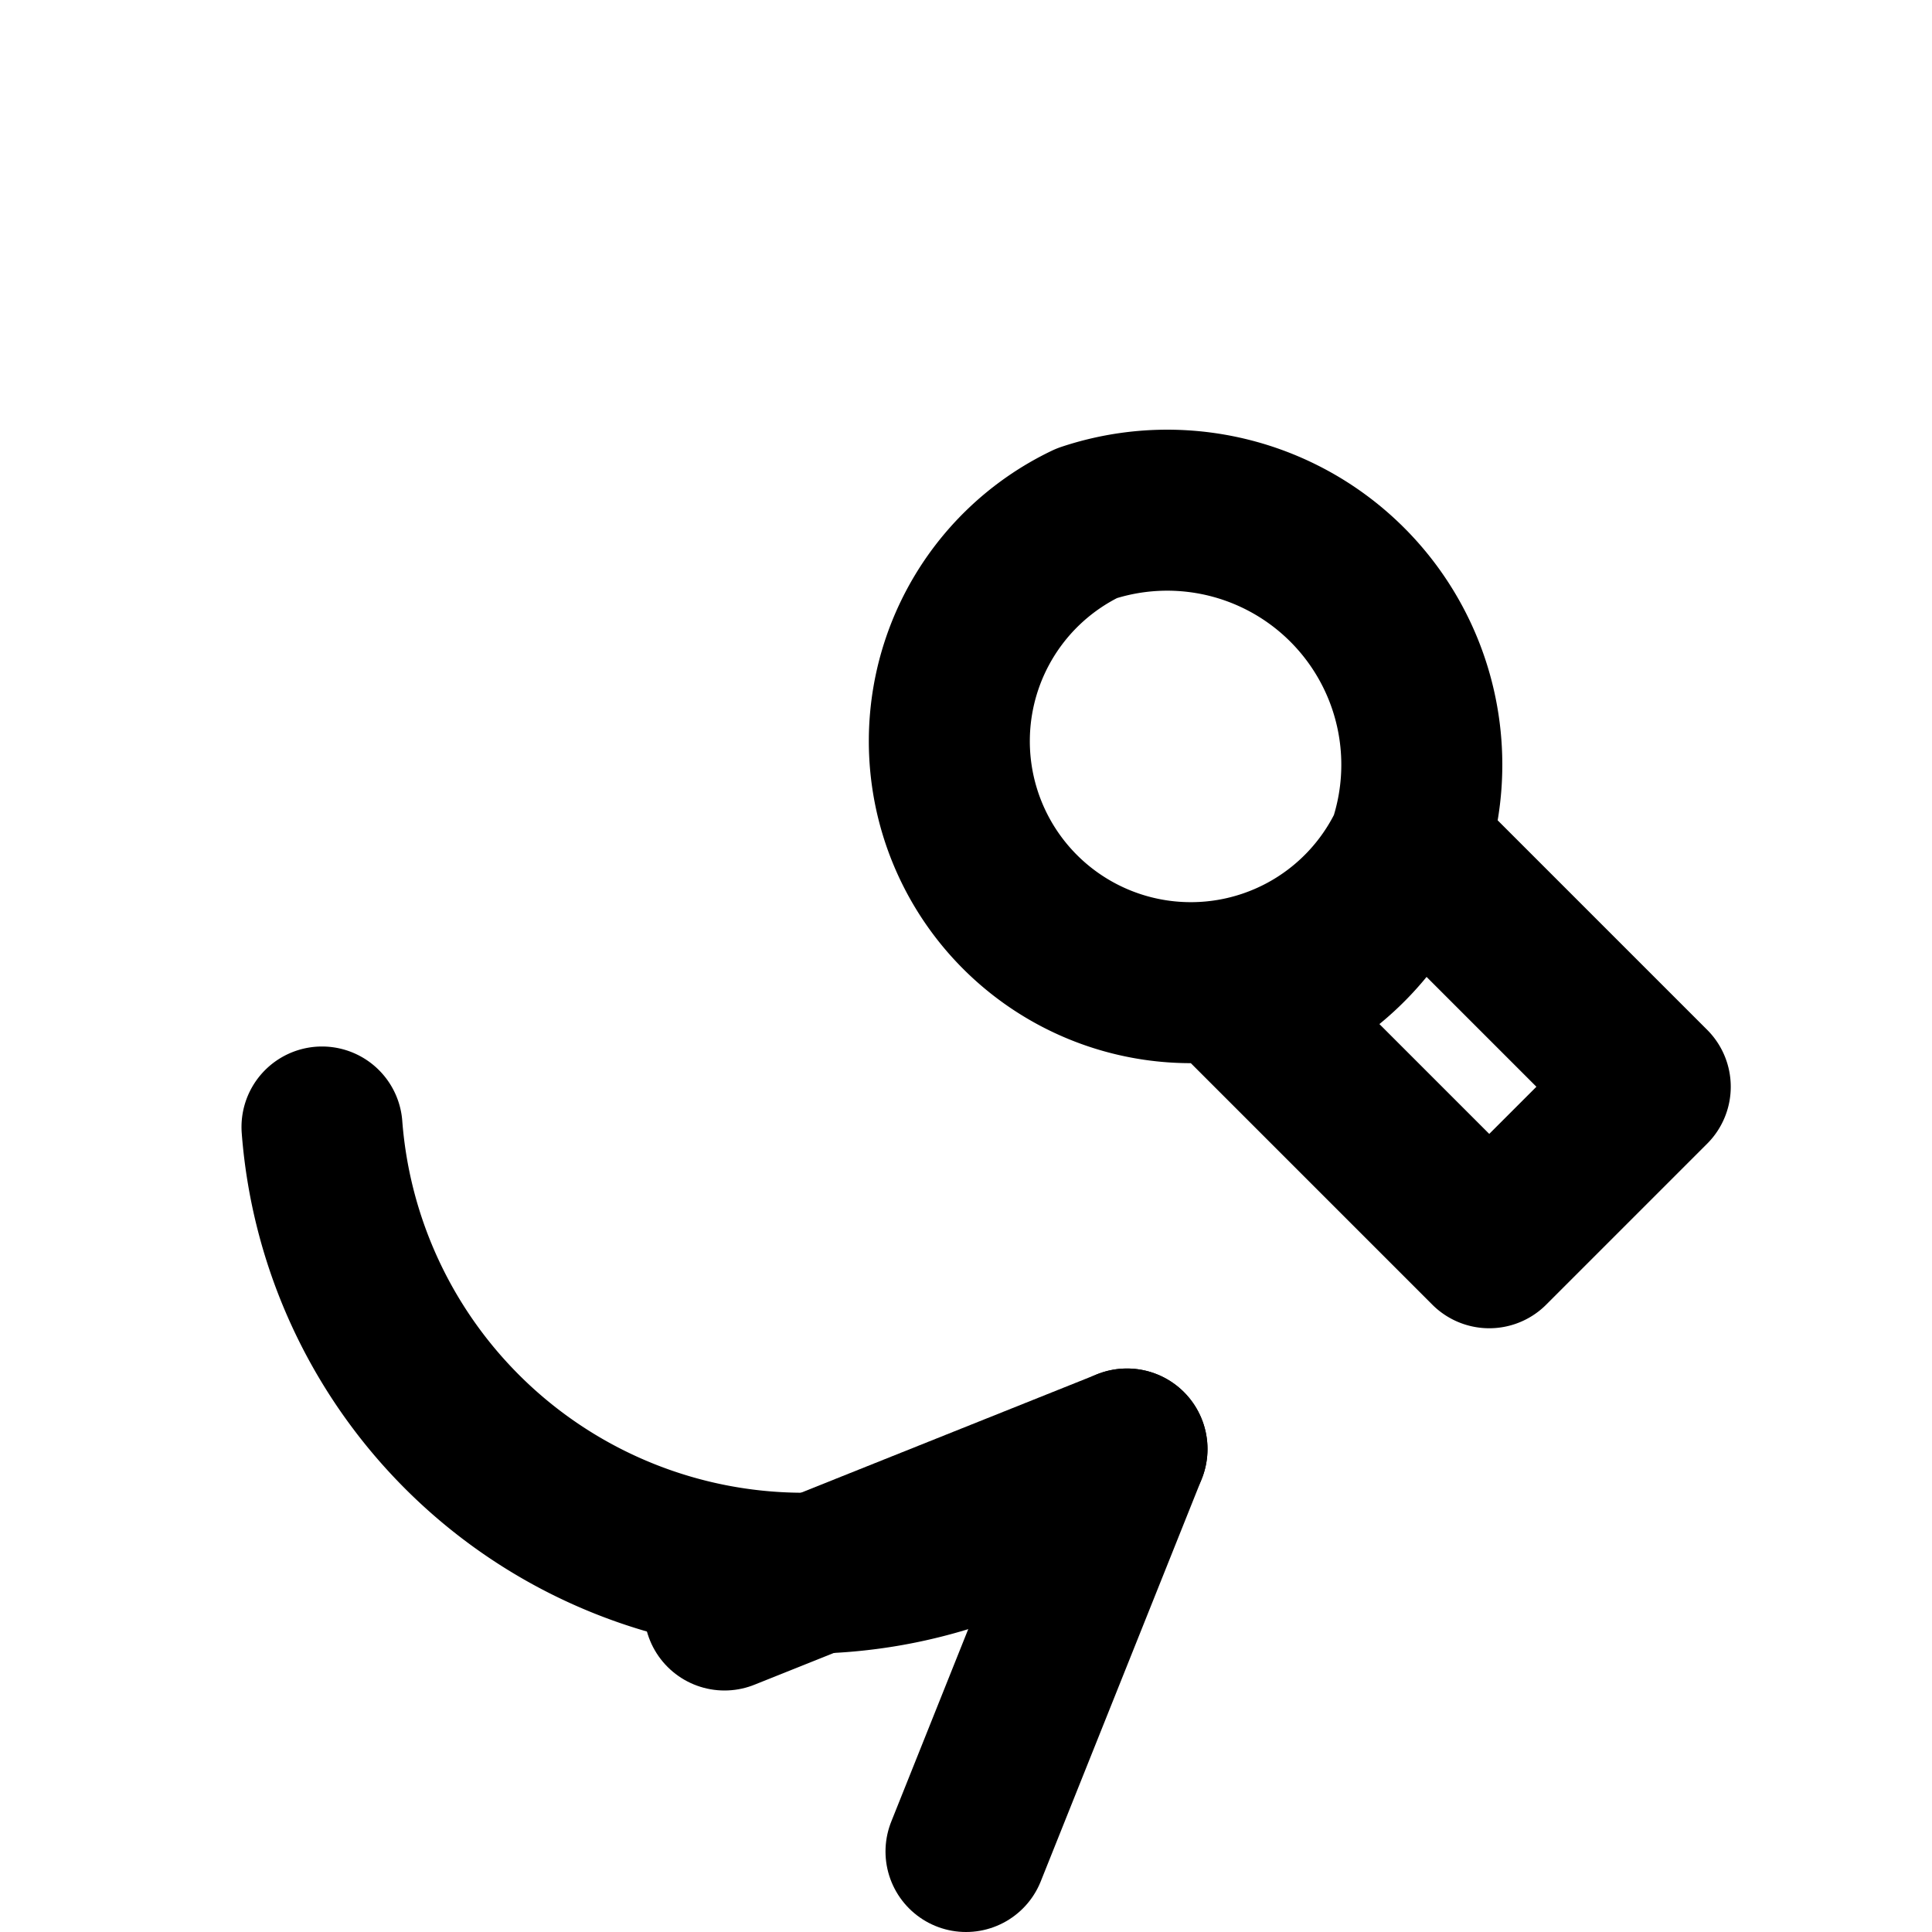
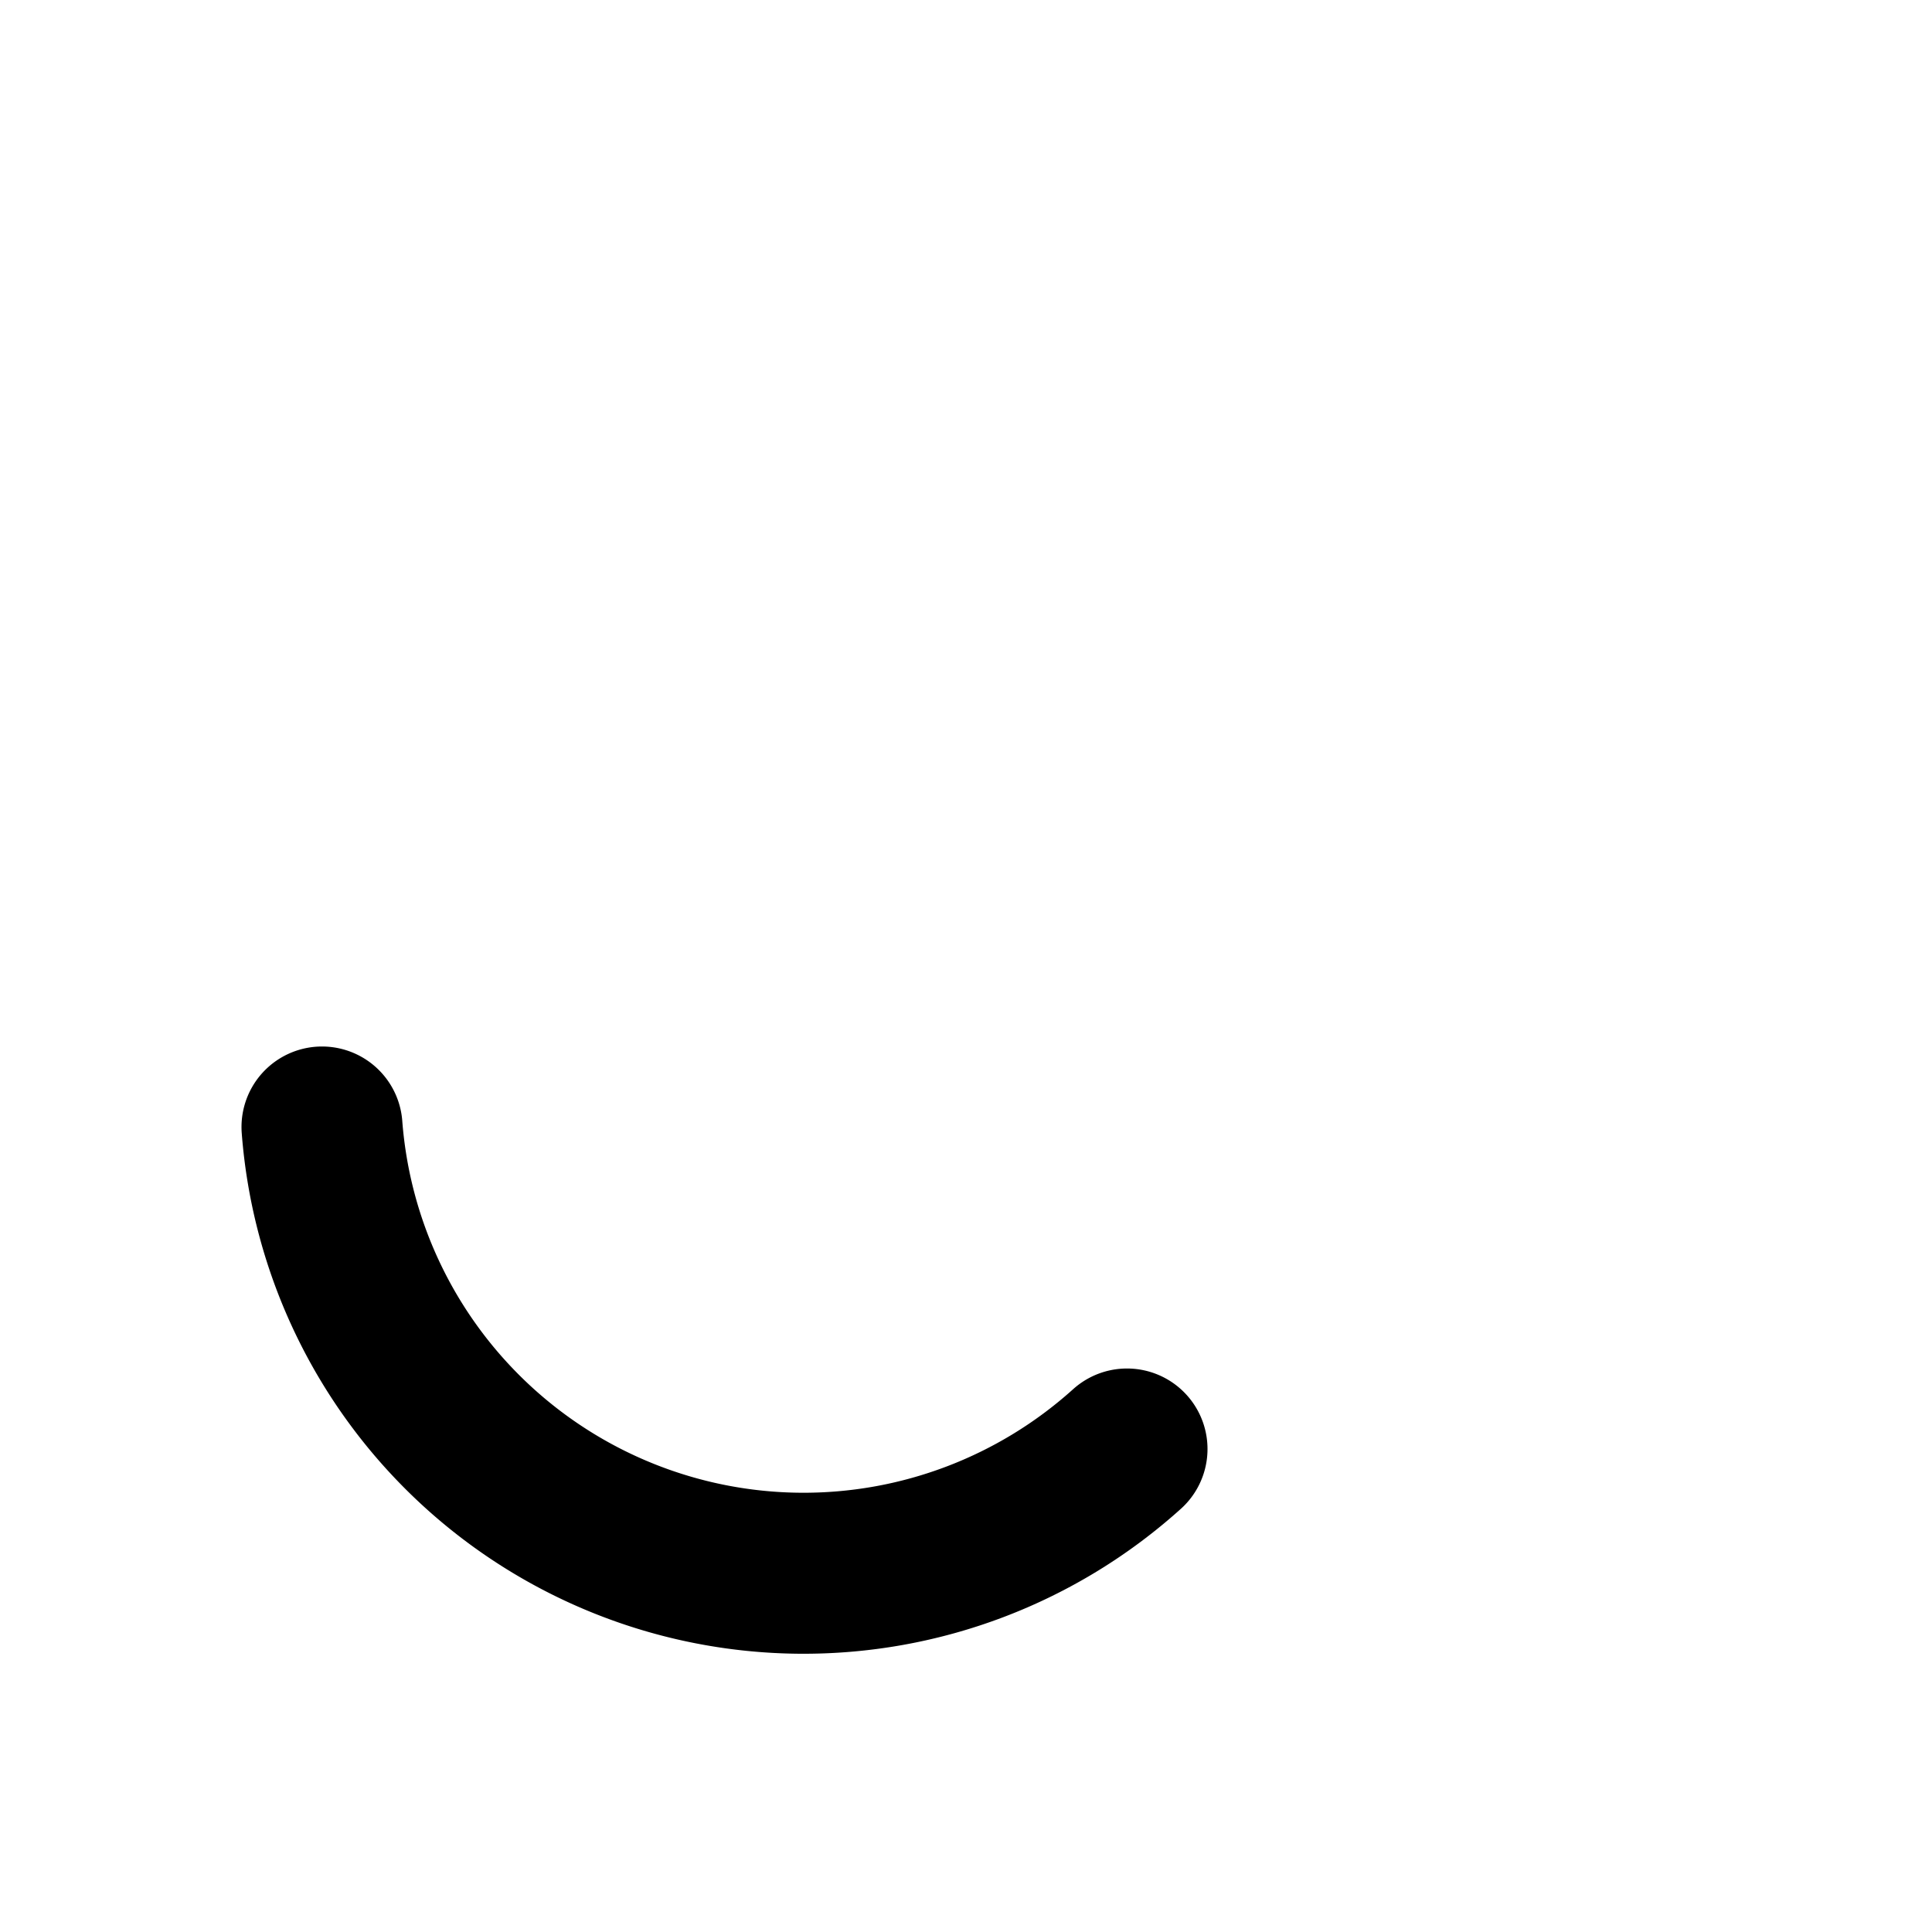
<svg xmlns="http://www.w3.org/2000/svg" viewBox="0 0 24 24" fill="none" stroke="currentColor" stroke-width="2" stroke-linecap="round" stroke-linejoin="round">
-   <path d="M13.5 6.5a3 3 0 1 0 4 4l3 3-2 2-3-3a3 3 0 1 0-2-6z" />
  <path d="M4 14a6 6 0 0 0 10 4" />
-   <path d="M9 20l5-2-2 5" />
</svg>